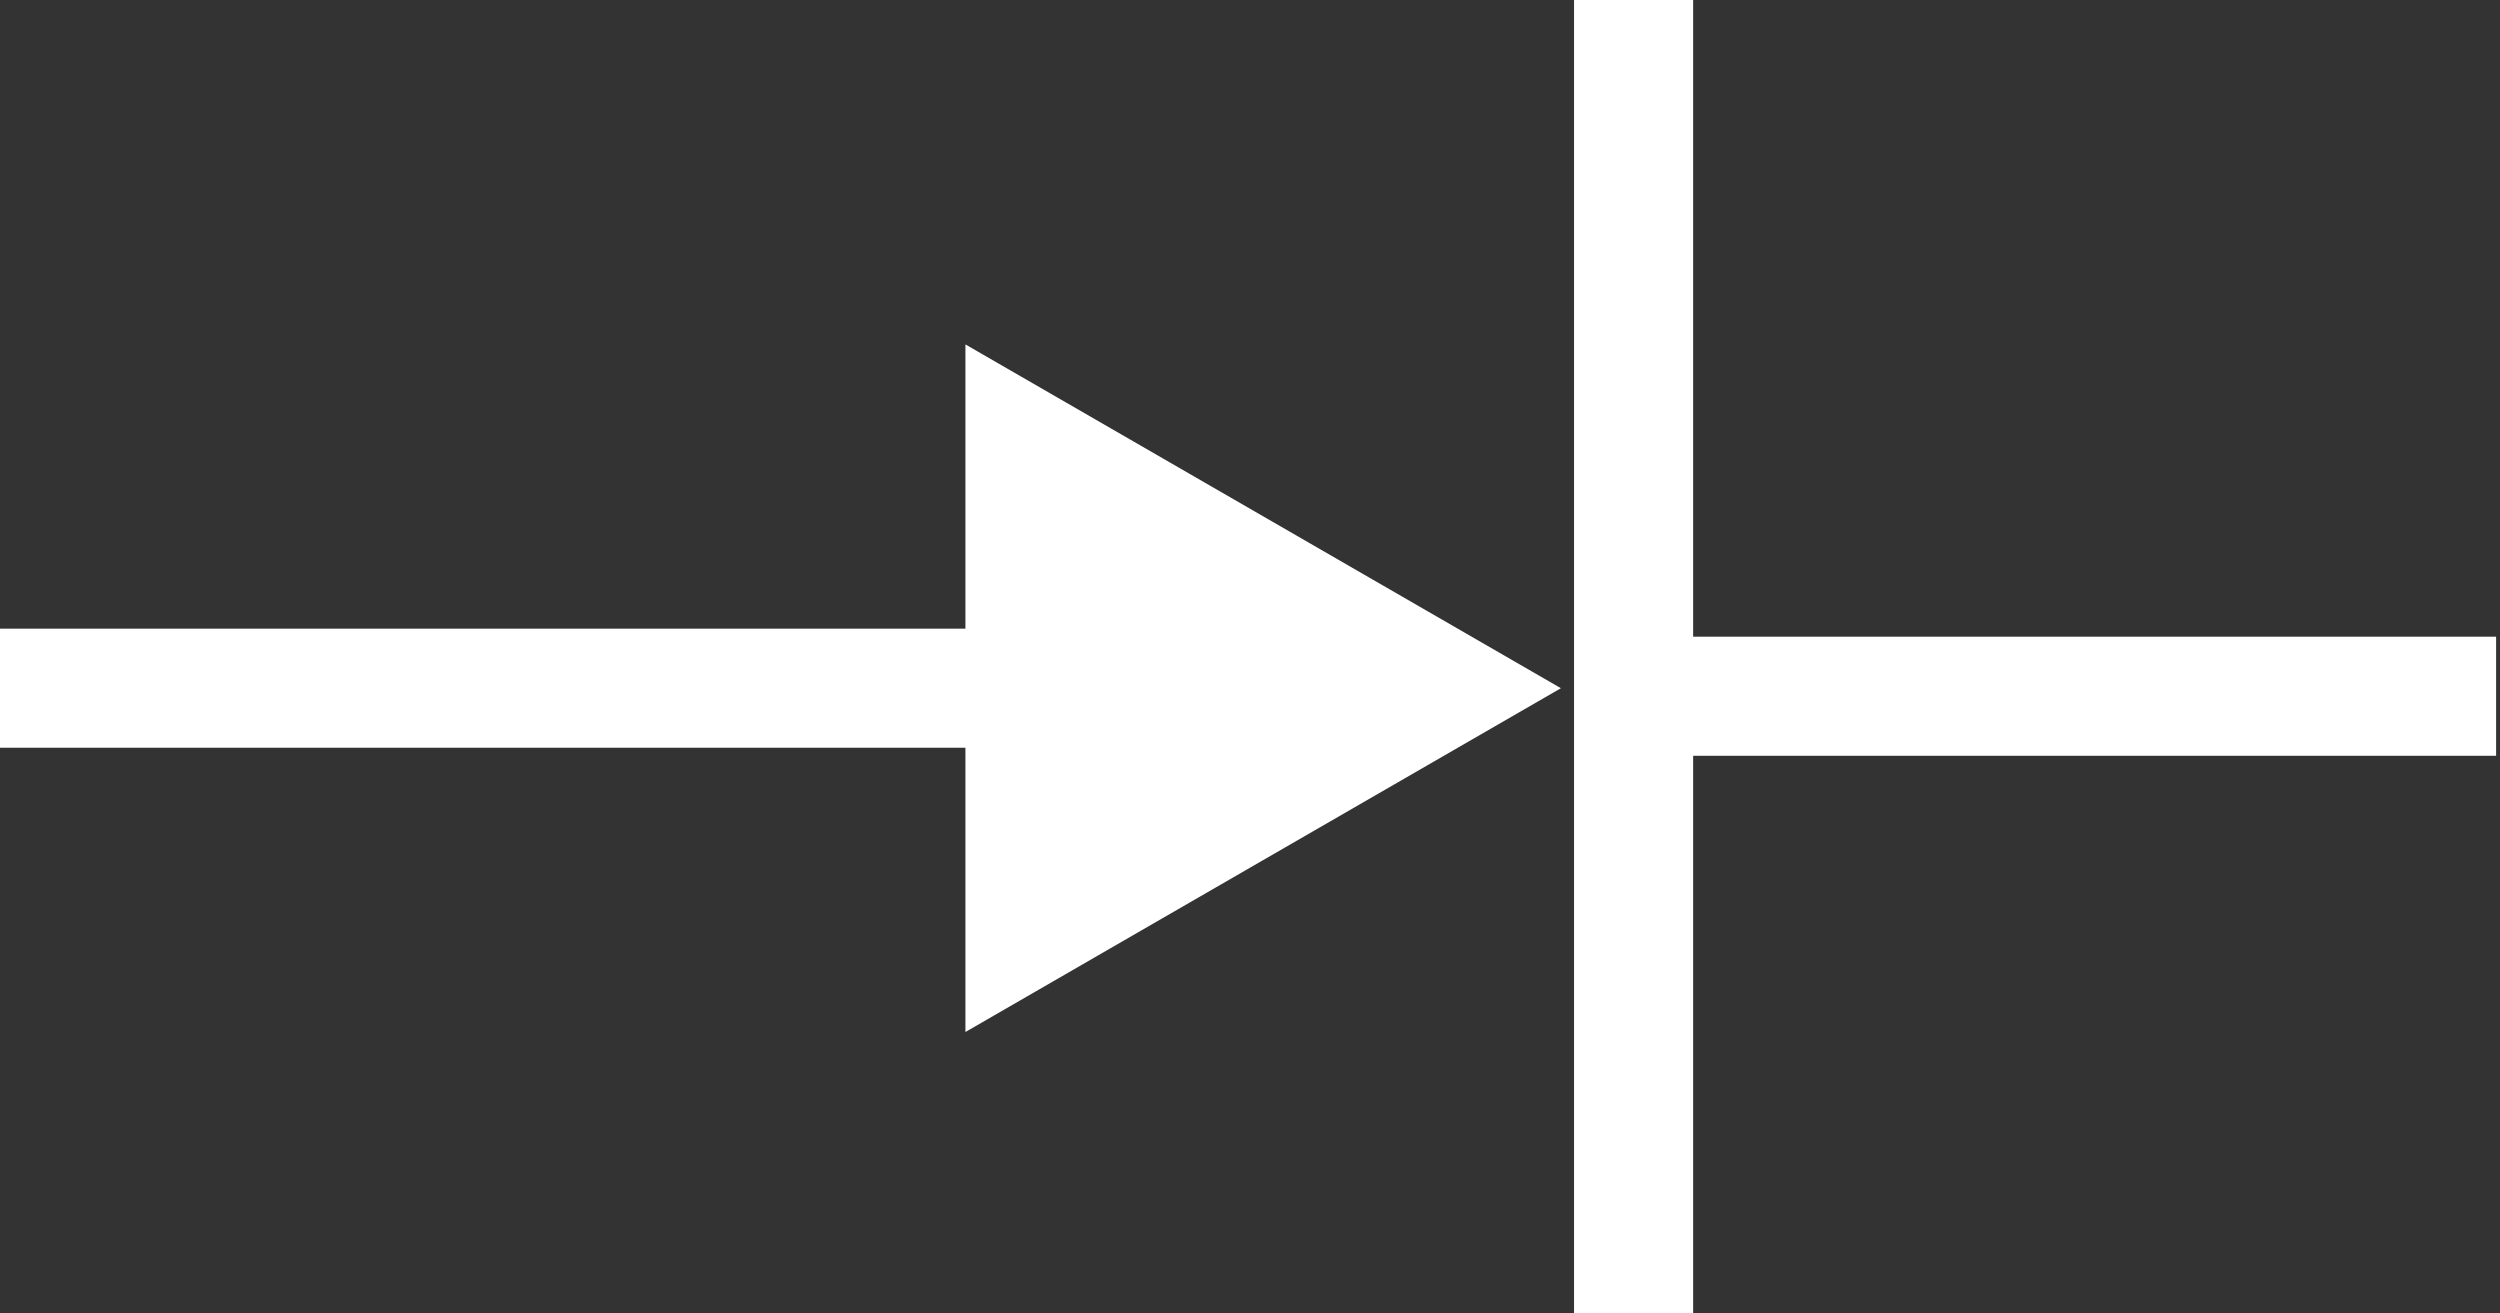
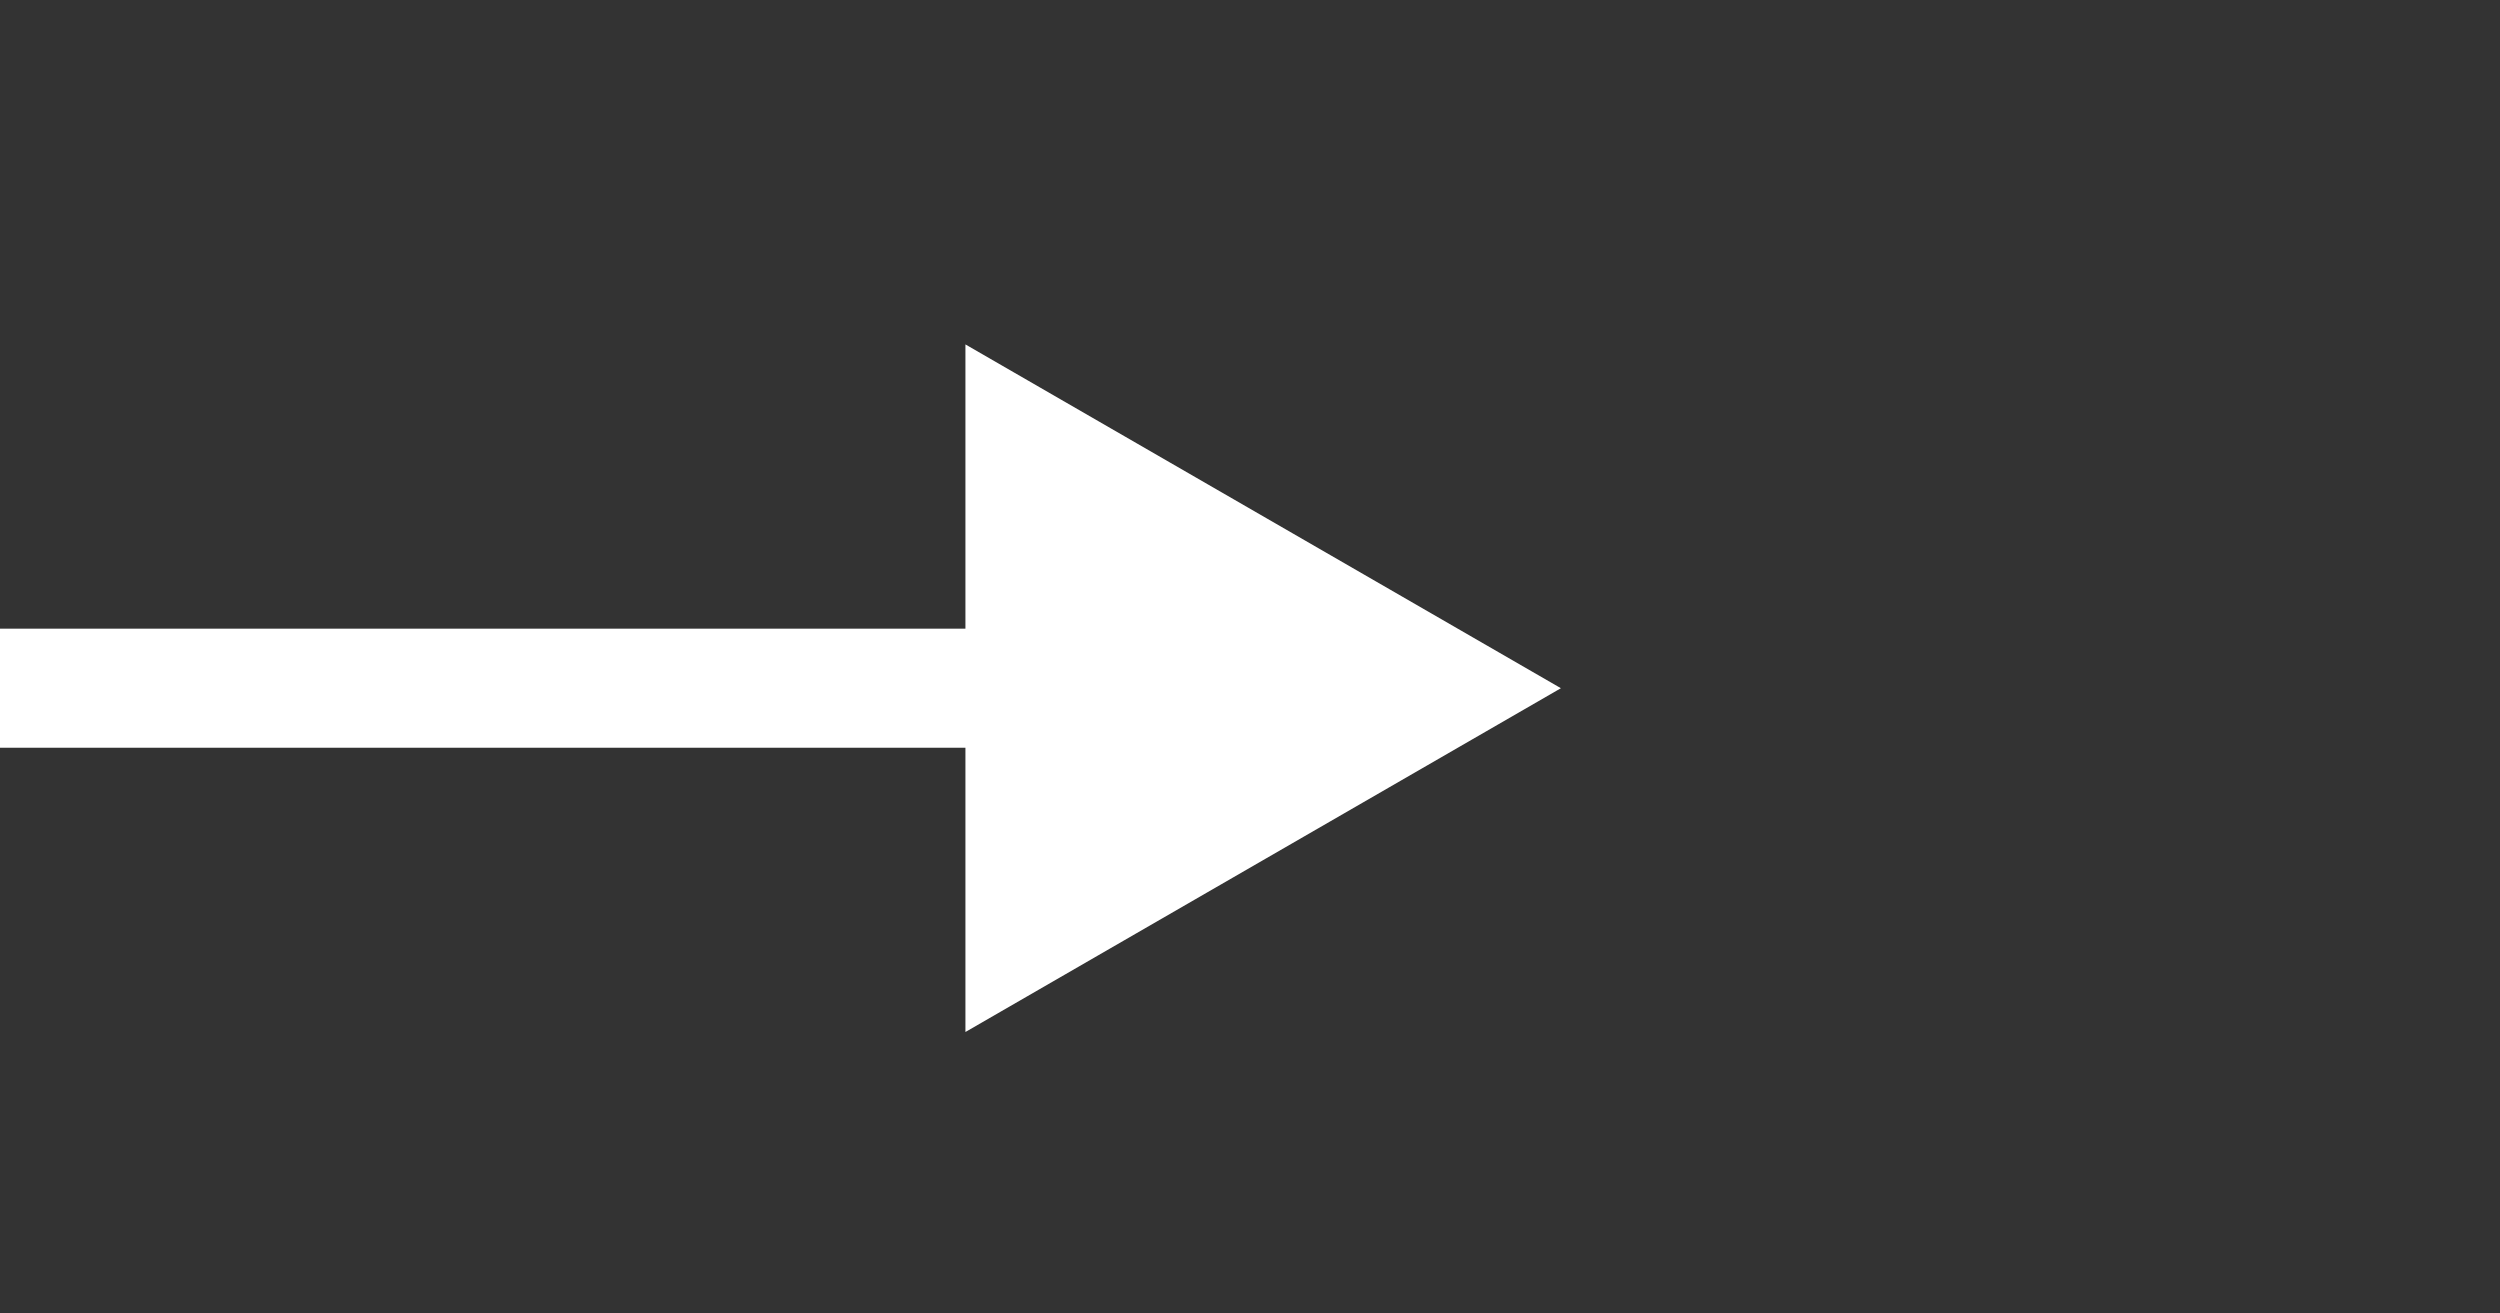
<svg xmlns="http://www.w3.org/2000/svg" width="575" height="302" viewBox="0 0 575 302" fill="none">
  <rect x="0" y="0" width="575" height="302" fill="#333333" stroke="none" />
-   <path d="M574.105 160.134L375.726 160.134L375.726 -1.73429e-05L375.726 302" stroke="white" stroke-width="27.391" />
  <path d="M359.004 158.289L222.049 79.218V237.36L359.004 158.289ZM0 171.985H235.744V144.594H0V171.985Z" fill="white" />
</svg>